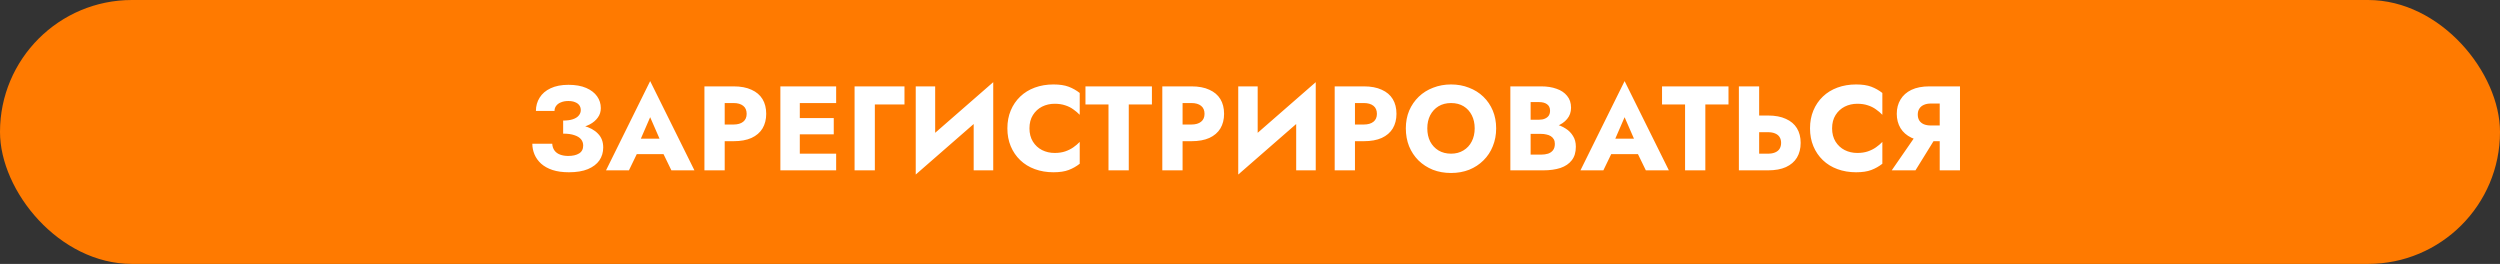
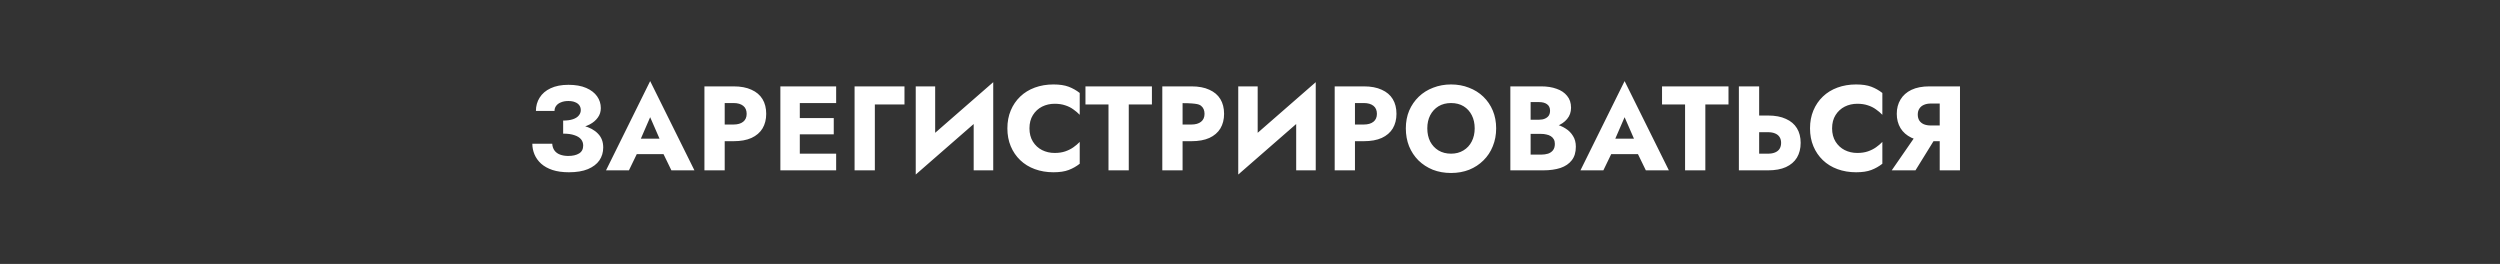
<svg xmlns="http://www.w3.org/2000/svg" width="521" height="55" viewBox="0 0 521 55" fill="none">
  <rect x="0" y="0" width="521" height="55" fill="#333333" stroke="none" />
-   <rect width="521" height="55" rx="27.5" fill="#FF7A00" />
-   <path d="M117.361 27.025C118.444 27.025 119.461 26.933 120.411 26.75C121.361 26.567 122.194 26.292 122.911 25.925C123.628 25.542 124.186 25.067 124.586 24.5C125.003 23.933 125.211 23.275 125.211 22.525C125.211 21.625 124.953 20.808 124.436 20.075C123.919 19.342 123.161 18.758 122.161 18.325C121.161 17.892 119.928 17.675 118.461 17.675C116.994 17.675 115.753 17.917 114.736 18.4C113.736 18.867 112.978 19.517 112.461 20.35C111.944 21.167 111.686 22.092 111.686 23.125H115.561C115.561 22.708 115.678 22.35 115.911 22.05C116.144 21.733 116.478 21.492 116.911 21.325C117.344 21.142 117.853 21.05 118.436 21.05C119.003 21.05 119.478 21.133 119.861 21.3C120.244 21.45 120.536 21.667 120.736 21.95C120.936 22.233 121.036 22.567 121.036 22.95C121.036 23.367 120.894 23.742 120.611 24.075C120.344 24.408 119.936 24.667 119.386 24.85C118.853 25.033 118.178 25.125 117.361 25.125V27.025ZM118.561 35.9C120.144 35.9 121.461 35.683 122.511 35.25C123.578 34.8 124.378 34.192 124.911 33.425C125.444 32.642 125.711 31.742 125.711 30.725C125.711 29.542 125.344 28.583 124.611 27.85C123.894 27.1 122.903 26.558 121.636 26.225C120.386 25.875 118.961 25.7 117.361 25.7V27.85C118.328 27.85 119.111 27.958 119.711 28.175C120.328 28.375 120.786 28.658 121.086 29.025C121.386 29.392 121.536 29.825 121.536 30.325C121.536 31.075 121.253 31.625 120.686 31.975C120.119 32.325 119.361 32.5 118.411 32.5C117.794 32.5 117.236 32.408 116.736 32.225C116.236 32.042 115.844 31.758 115.561 31.375C115.278 30.992 115.119 30.517 115.086 29.95H110.936C110.936 30.717 111.086 31.458 111.386 32.175C111.686 32.892 112.144 33.533 112.761 34.1C113.394 34.667 114.186 35.108 115.136 35.425C116.103 35.742 117.244 35.9 118.561 35.9ZM130.919 32.125H140.169L139.894 28.9H131.219L130.919 32.125ZM135.494 24.425L137.969 30.1L137.819 31.175L139.919 35.5H144.719L135.494 16.9L126.294 35.5H131.069L133.244 31L133.044 30.075L135.494 24.425ZM146.803 18V35.5H151.028V18H146.803ZM149.453 21.475H152.878C153.728 21.475 154.395 21.667 154.878 22.05C155.361 22.433 155.603 22.992 155.603 23.725C155.603 24.442 155.361 24.992 154.878 25.375C154.395 25.758 153.728 25.95 152.878 25.95H149.453V29.425H152.878C154.361 29.425 155.603 29.2 156.603 28.75C157.62 28.283 158.386 27.625 158.903 26.775C159.42 25.908 159.678 24.892 159.678 23.725C159.678 22.525 159.42 21.5 158.903 20.65C158.386 19.8 157.62 19.15 156.603 18.7C155.603 18.233 154.361 18 152.878 18H149.453V21.475ZM165.429 35.5H174.254V32.025H165.429V35.5ZM165.429 21.475H174.254V18H165.429V21.475ZM165.429 28H173.754V24.6H165.429V28ZM162.629 18V35.5H166.679V18H162.629ZM178.093 18V35.5H182.318V21.775H188.493V18H178.093ZM206.864 22.4L206.989 17.125L190.964 31.1L190.839 36.375L206.864 22.4ZM194.889 18H190.839V36.375L194.889 32.225V18ZM206.989 17.125L202.914 21.425V35.5H206.989V17.125ZM214.538 26.75C214.538 25.667 214.779 24.742 215.263 23.975C215.746 23.208 216.379 22.625 217.163 22.225C217.963 21.825 218.838 21.625 219.788 21.625C220.621 21.625 221.354 21.733 221.988 21.95C222.621 22.15 223.188 22.433 223.688 22.8C224.188 23.15 224.629 23.525 225.013 23.925V19.375C224.313 18.825 223.546 18.392 222.713 18.075C221.879 17.758 220.821 17.6 219.538 17.6C218.138 17.6 216.846 17.817 215.663 18.25C214.479 18.683 213.463 19.308 212.613 20.125C211.763 20.942 211.104 21.908 210.638 23.025C210.171 24.142 209.938 25.383 209.938 26.75C209.938 28.117 210.171 29.358 210.638 30.475C211.104 31.592 211.763 32.558 212.613 33.375C213.463 34.192 214.479 34.817 215.663 35.25C216.846 35.683 218.138 35.9 219.538 35.9C220.821 35.9 221.879 35.742 222.713 35.425C223.546 35.108 224.313 34.675 225.013 34.125V29.575C224.629 29.975 224.188 30.35 223.688 30.7C223.188 31.05 222.621 31.333 221.988 31.55C221.354 31.767 220.621 31.875 219.788 31.875C218.838 31.875 217.963 31.675 217.163 31.275C216.379 30.875 215.746 30.292 215.263 29.525C214.779 28.742 214.538 27.817 214.538 26.75ZM226.21 21.775H231.01V35.5H235.235V21.775H240.06V18H226.21V21.775ZM242.224 18V35.5H246.449V18H242.224ZM244.874 21.475H248.299C249.149 21.475 249.815 21.667 250.299 22.05C250.782 22.433 251.024 22.992 251.024 23.725C251.024 24.442 250.782 24.992 250.299 25.375C249.815 25.758 249.149 25.95 248.299 25.95H244.874V29.425H248.299C249.782 29.425 251.024 29.2 252.024 28.75C253.04 28.283 253.807 27.625 254.324 26.775C254.84 25.908 255.099 24.892 255.099 23.725C255.099 22.525 254.84 21.5 254.324 20.65C253.807 19.8 253.04 19.15 252.024 18.7C251.024 18.233 249.782 18 248.299 18H244.874V21.475ZM274.075 22.4L274.2 17.125L258.175 31.1L258.05 36.375L274.075 22.4ZM262.1 18H258.05V36.375L262.1 32.225V18ZM274.2 17.125L270.125 21.425V35.5H274.2V17.125ZM278.149 18V35.5H282.374V18H278.149ZM280.799 21.475H284.224C285.074 21.475 285.74 21.667 286.224 22.05C286.707 22.433 286.949 22.992 286.949 23.725C286.949 24.442 286.707 24.992 286.224 25.375C285.74 25.758 285.074 25.95 284.224 25.95H280.799V29.425H284.224C285.707 29.425 286.949 29.2 287.949 28.75C288.965 28.283 289.732 27.625 290.249 26.775C290.765 25.908 291.024 24.892 291.024 23.725C291.024 22.525 290.765 21.5 290.249 20.65C289.732 19.8 288.965 19.15 287.949 18.7C286.949 18.233 285.707 18 284.224 18H280.799V21.475ZM297.45 26.75C297.45 25.717 297.65 24.808 298.05 24.025C298.466 23.225 299.041 22.6 299.775 22.15C300.525 21.7 301.4 21.475 302.4 21.475C303.416 21.475 304.291 21.7 305.025 22.15C305.758 22.6 306.325 23.225 306.725 24.025C307.125 24.808 307.325 25.717 307.325 26.75C307.325 27.783 307.116 28.7 306.7 29.5C306.3 30.283 305.725 30.9 304.975 31.35C304.241 31.8 303.383 32.025 302.4 32.025C301.4 32.025 300.525 31.8 299.775 31.35C299.041 30.9 298.466 30.283 298.05 29.5C297.65 28.7 297.45 27.783 297.45 26.75ZM292.975 26.75C292.975 28.1 293.2 29.342 293.65 30.475C294.116 31.608 294.766 32.592 295.6 33.425C296.45 34.258 297.45 34.908 298.6 35.375C299.75 35.825 301.016 36.05 302.4 36.05C303.766 36.05 305.025 35.825 306.175 35.375C307.325 34.908 308.316 34.258 309.15 33.425C310 32.592 310.65 31.608 311.1 30.475C311.566 29.342 311.8 28.1 311.8 26.75C311.8 25.4 311.566 24.167 311.1 23.05C310.633 21.933 309.975 20.967 309.125 20.15C308.275 19.333 307.275 18.708 306.125 18.275C304.991 17.825 303.75 17.6 302.4 17.6C301.066 17.6 299.825 17.825 298.675 18.275C297.525 18.708 296.525 19.333 295.675 20.15C294.825 20.967 294.158 21.933 293.675 23.05C293.208 24.167 292.975 25.4 292.975 26.75ZM317.907 26.8H321.182C322.399 26.8 323.465 26.633 324.382 26.3C325.315 25.95 326.049 25.45 326.582 24.8C327.132 24.15 327.407 23.367 327.407 22.45C327.407 21.45 327.132 20.625 326.582 19.975C326.049 19.308 325.315 18.817 324.382 18.5C323.465 18.167 322.399 18 321.182 18H314.757V35.5H321.607C322.99 35.5 324.19 35.333 325.207 35C326.224 34.65 327.007 34.117 327.557 33.4C328.124 32.683 328.407 31.742 328.407 30.575C328.407 29.692 328.207 28.942 327.807 28.325C327.424 27.692 326.907 27.175 326.257 26.775C325.607 26.358 324.882 26.058 324.082 25.875C323.282 25.692 322.457 25.6 321.607 25.6H317.907V27.9H321.132C321.549 27.9 321.924 27.942 322.257 28.025C322.607 28.092 322.915 28.208 323.182 28.375C323.449 28.542 323.657 28.758 323.807 29.025C323.957 29.292 324.032 29.608 324.032 29.975C324.032 30.542 323.899 30.992 323.632 31.325C323.382 31.642 323.04 31.875 322.607 32.025C322.174 32.158 321.682 32.225 321.132 32.225H318.982V21.275H320.732C321.449 21.275 322.007 21.425 322.407 21.725C322.824 22.025 323.032 22.475 323.032 23.075C323.032 23.475 322.94 23.817 322.757 24.1C322.574 24.367 322.307 24.575 321.957 24.725C321.624 24.875 321.215 24.95 320.732 24.95H317.907V26.8ZM333.992 32.125H343.242L342.967 28.9H334.292L333.992 32.125ZM338.567 24.425L341.042 30.1L340.892 31.175L342.992 35.5H347.792L338.567 16.9L329.367 35.5H334.142L336.317 31L336.117 30.075L338.567 24.425ZM346.368 21.775H351.168V35.5H355.393V21.775H360.218V18H346.368V21.775ZM362.382 18V35.5H366.607V18H362.382ZM365.032 27.55H368.457C369.024 27.55 369.507 27.633 369.907 27.8C370.324 27.967 370.64 28.217 370.857 28.55C371.074 28.883 371.182 29.292 371.182 29.775C371.182 30.258 371.074 30.675 370.857 31.025C370.64 31.358 370.324 31.608 369.907 31.775C369.507 31.942 369.024 32.025 368.457 32.025H365.032V35.5H368.457C369.94 35.5 371.182 35.275 372.182 34.825C373.199 34.358 373.965 33.7 374.482 32.85C374.999 31.983 375.257 30.958 375.257 29.775C375.257 28.592 374.999 27.575 374.482 26.725C373.965 25.875 373.199 25.225 372.182 24.775C371.182 24.308 369.94 24.075 368.457 24.075H365.032V27.55ZM381.808 26.75C381.808 25.667 382.05 24.742 382.533 23.975C383.016 23.208 383.65 22.625 384.433 22.225C385.233 21.825 386.108 21.625 387.058 21.625C387.891 21.625 388.625 21.733 389.258 21.95C389.891 22.15 390.458 22.433 390.958 22.8C391.458 23.15 391.9 23.525 392.283 23.925V19.375C391.583 18.825 390.816 18.392 389.983 18.075C389.15 17.758 388.091 17.6 386.808 17.6C385.408 17.6 384.116 17.817 382.933 18.25C381.75 18.683 380.733 19.308 379.883 20.125C379.033 20.942 378.375 21.908 377.908 23.025C377.441 24.142 377.208 25.383 377.208 26.75C377.208 28.117 377.441 29.358 377.908 30.475C378.375 31.592 379.033 32.558 379.883 33.375C380.733 34.192 381.75 34.817 382.933 35.25C384.116 35.683 385.408 35.9 386.808 35.9C388.091 35.9 389.15 35.742 389.983 35.425C390.816 35.108 391.583 34.675 392.283 34.125V29.575C391.9 29.975 391.458 30.35 390.958 30.7C390.458 31.05 389.891 31.333 389.258 31.55C388.625 31.767 387.891 31.875 387.058 31.875C386.108 31.875 385.233 31.675 384.433 31.275C383.65 30.875 383.016 30.292 382.533 29.525C382.05 28.742 381.808 27.817 381.808 26.75ZM404.087 27.575H399.712L394.237 35.5H399.187L404.087 27.575ZM408.462 18H404.237V35.5H408.462V18ZM405.812 21.575V18H402.087C400.604 18 399.354 18.242 398.337 18.725C397.337 19.208 396.579 19.883 396.062 20.75C395.546 21.6 395.287 22.592 395.287 23.725C395.287 24.842 395.546 25.833 396.062 26.7C396.579 27.55 397.337 28.217 398.337 28.7C399.354 29.183 400.604 29.425 402.087 29.425H405.812V26.15H402.387C401.837 26.15 401.354 26.067 400.937 25.9C400.521 25.717 400.204 25.458 399.987 25.125C399.771 24.775 399.662 24.358 399.662 23.875C399.662 23.392 399.771 22.983 399.987 22.65C400.204 22.3 400.521 22.033 400.937 21.85C401.354 21.667 401.837 21.575 402.387 21.575H405.812Z" fill="white" />
+   <path d="M117.361 27.025C118.444 27.025 119.461 26.933 120.411 26.75C121.361 26.567 122.194 26.292 122.911 25.925C123.628 25.542 124.186 25.067 124.586 24.5C125.003 23.933 125.211 23.275 125.211 22.525C125.211 21.625 124.953 20.808 124.436 20.075C123.919 19.342 123.161 18.758 122.161 18.325C121.161 17.892 119.928 17.675 118.461 17.675C116.994 17.675 115.753 17.917 114.736 18.4C113.736 18.867 112.978 19.517 112.461 20.35C111.944 21.167 111.686 22.092 111.686 23.125H115.561C115.561 22.708 115.678 22.35 115.911 22.05C116.144 21.733 116.478 21.492 116.911 21.325C117.344 21.142 117.853 21.05 118.436 21.05C119.003 21.05 119.478 21.133 119.861 21.3C120.244 21.45 120.536 21.667 120.736 21.95C120.936 22.233 121.036 22.567 121.036 22.95C121.036 23.367 120.894 23.742 120.611 24.075C120.344 24.408 119.936 24.667 119.386 24.85C118.853 25.033 118.178 25.125 117.361 25.125V27.025ZM118.561 35.9C120.144 35.9 121.461 35.683 122.511 35.25C123.578 34.8 124.378 34.192 124.911 33.425C125.444 32.642 125.711 31.742 125.711 30.725C125.711 29.542 125.344 28.583 124.611 27.85C123.894 27.1 122.903 26.558 121.636 26.225C120.386 25.875 118.961 25.7 117.361 25.7V27.85C118.328 27.85 119.111 27.958 119.711 28.175C120.328 28.375 120.786 28.658 121.086 29.025C121.386 29.392 121.536 29.825 121.536 30.325C121.536 31.075 121.253 31.625 120.686 31.975C120.119 32.325 119.361 32.5 118.411 32.5C117.794 32.5 117.236 32.408 116.736 32.225C116.236 32.042 115.844 31.758 115.561 31.375C115.278 30.992 115.119 30.517 115.086 29.95H110.936C110.936 30.717 111.086 31.458 111.386 32.175C111.686 32.892 112.144 33.533 112.761 34.1C113.394 34.667 114.186 35.108 115.136 35.425C116.103 35.742 117.244 35.9 118.561 35.9ZM130.919 32.125H140.169L139.894 28.9H131.219L130.919 32.125ZM135.494 24.425L137.969 30.1L137.819 31.175L139.919 35.5H144.719L135.494 16.9L126.294 35.5H131.069L133.244 31L133.044 30.075L135.494 24.425ZM146.803 18V35.5H151.028V18H146.803ZM149.453 21.475H152.878C153.728 21.475 154.395 21.667 154.878 22.05C155.361 22.433 155.603 22.992 155.603 23.725C155.603 24.442 155.361 24.992 154.878 25.375C154.395 25.758 153.728 25.95 152.878 25.95H149.453V29.425H152.878C154.361 29.425 155.603 29.2 156.603 28.75C157.62 28.283 158.386 27.625 158.903 26.775C159.42 25.908 159.678 24.892 159.678 23.725C159.678 22.525 159.42 21.5 158.903 20.65C158.386 19.8 157.62 19.15 156.603 18.7C155.603 18.233 154.361 18 152.878 18H149.453V21.475ZM165.429 35.5H174.254V32.025H165.429V35.5ZM165.429 21.475H174.254V18H165.429V21.475ZM165.429 28H173.754V24.6H165.429V28ZM162.629 18V35.5H166.679V18H162.629ZM178.093 18V35.5H182.318V21.775H188.493V18H178.093ZM206.864 22.4L206.989 17.125L190.964 31.1L190.839 36.375L206.864 22.4ZM194.889 18H190.839V36.375L194.889 32.225V18ZM206.989 17.125L202.914 21.425V35.5H206.989V17.125ZM214.538 26.75C214.538 25.667 214.779 24.742 215.263 23.975C215.746 23.208 216.379 22.625 217.163 22.225C217.963 21.825 218.838 21.625 219.788 21.625C220.621 21.625 221.354 21.733 221.988 21.95C222.621 22.15 223.188 22.433 223.688 22.8C224.188 23.15 224.629 23.525 225.013 23.925V19.375C224.313 18.825 223.546 18.392 222.713 18.075C221.879 17.758 220.821 17.6 219.538 17.6C218.138 17.6 216.846 17.817 215.663 18.25C214.479 18.683 213.463 19.308 212.613 20.125C211.763 20.942 211.104 21.908 210.638 23.025C210.171 24.142 209.938 25.383 209.938 26.75C209.938 28.117 210.171 29.358 210.638 30.475C211.104 31.592 211.763 32.558 212.613 33.375C213.463 34.192 214.479 34.817 215.663 35.25C216.846 35.683 218.138 35.9 219.538 35.9C220.821 35.9 221.879 35.742 222.713 35.425C223.546 35.108 224.313 34.675 225.013 34.125V29.575C224.629 29.975 224.188 30.35 223.688 30.7C223.188 31.05 222.621 31.333 221.988 31.55C221.354 31.767 220.621 31.875 219.788 31.875C218.838 31.875 217.963 31.675 217.163 31.275C216.379 30.875 215.746 30.292 215.263 29.525C214.779 28.742 214.538 27.817 214.538 26.75ZM226.21 21.775H231.01V35.5H235.235V21.775H240.06V18H226.21V21.775ZM242.224 18V35.5H246.449V18H242.224ZM244.874 21.475C249.149 21.475 249.815 21.667 250.299 22.05C250.782 22.433 251.024 22.992 251.024 23.725C251.024 24.442 250.782 24.992 250.299 25.375C249.815 25.758 249.149 25.95 248.299 25.95H244.874V29.425H248.299C249.782 29.425 251.024 29.2 252.024 28.75C253.04 28.283 253.807 27.625 254.324 26.775C254.84 25.908 255.099 24.892 255.099 23.725C255.099 22.525 254.84 21.5 254.324 20.65C253.807 19.8 253.04 19.15 252.024 18.7C251.024 18.233 249.782 18 248.299 18H244.874V21.475ZM274.075 22.4L274.2 17.125L258.175 31.1L258.05 36.375L274.075 22.4ZM262.1 18H258.05V36.375L262.1 32.225V18ZM274.2 17.125L270.125 21.425V35.5H274.2V17.125ZM278.149 18V35.5H282.374V18H278.149ZM280.799 21.475H284.224C285.074 21.475 285.74 21.667 286.224 22.05C286.707 22.433 286.949 22.992 286.949 23.725C286.949 24.442 286.707 24.992 286.224 25.375C285.74 25.758 285.074 25.95 284.224 25.95H280.799V29.425H284.224C285.707 29.425 286.949 29.2 287.949 28.75C288.965 28.283 289.732 27.625 290.249 26.775C290.765 25.908 291.024 24.892 291.024 23.725C291.024 22.525 290.765 21.5 290.249 20.65C289.732 19.8 288.965 19.15 287.949 18.7C286.949 18.233 285.707 18 284.224 18H280.799V21.475ZM297.45 26.75C297.45 25.717 297.65 24.808 298.05 24.025C298.466 23.225 299.041 22.6 299.775 22.15C300.525 21.7 301.4 21.475 302.4 21.475C303.416 21.475 304.291 21.7 305.025 22.15C305.758 22.6 306.325 23.225 306.725 24.025C307.125 24.808 307.325 25.717 307.325 26.75C307.325 27.783 307.116 28.7 306.7 29.5C306.3 30.283 305.725 30.9 304.975 31.35C304.241 31.8 303.383 32.025 302.4 32.025C301.4 32.025 300.525 31.8 299.775 31.35C299.041 30.9 298.466 30.283 298.05 29.5C297.65 28.7 297.45 27.783 297.45 26.75ZM292.975 26.75C292.975 28.1 293.2 29.342 293.65 30.475C294.116 31.608 294.766 32.592 295.6 33.425C296.45 34.258 297.45 34.908 298.6 35.375C299.75 35.825 301.016 36.05 302.4 36.05C303.766 36.05 305.025 35.825 306.175 35.375C307.325 34.908 308.316 34.258 309.15 33.425C310 32.592 310.65 31.608 311.1 30.475C311.566 29.342 311.8 28.1 311.8 26.75C311.8 25.4 311.566 24.167 311.1 23.05C310.633 21.933 309.975 20.967 309.125 20.15C308.275 19.333 307.275 18.708 306.125 18.275C304.991 17.825 303.75 17.6 302.4 17.6C301.066 17.6 299.825 17.825 298.675 18.275C297.525 18.708 296.525 19.333 295.675 20.15C294.825 20.967 294.158 21.933 293.675 23.05C293.208 24.167 292.975 25.4 292.975 26.75ZM317.907 26.8H321.182C322.399 26.8 323.465 26.633 324.382 26.3C325.315 25.95 326.049 25.45 326.582 24.8C327.132 24.15 327.407 23.367 327.407 22.45C327.407 21.45 327.132 20.625 326.582 19.975C326.049 19.308 325.315 18.817 324.382 18.5C323.465 18.167 322.399 18 321.182 18H314.757V35.5H321.607C322.99 35.5 324.19 35.333 325.207 35C326.224 34.65 327.007 34.117 327.557 33.4C328.124 32.683 328.407 31.742 328.407 30.575C328.407 29.692 328.207 28.942 327.807 28.325C327.424 27.692 326.907 27.175 326.257 26.775C325.607 26.358 324.882 26.058 324.082 25.875C323.282 25.692 322.457 25.6 321.607 25.6H317.907V27.9H321.132C321.549 27.9 321.924 27.942 322.257 28.025C322.607 28.092 322.915 28.208 323.182 28.375C323.449 28.542 323.657 28.758 323.807 29.025C323.957 29.292 324.032 29.608 324.032 29.975C324.032 30.542 323.899 30.992 323.632 31.325C323.382 31.642 323.04 31.875 322.607 32.025C322.174 32.158 321.682 32.225 321.132 32.225H318.982V21.275H320.732C321.449 21.275 322.007 21.425 322.407 21.725C322.824 22.025 323.032 22.475 323.032 23.075C323.032 23.475 322.94 23.817 322.757 24.1C322.574 24.367 322.307 24.575 321.957 24.725C321.624 24.875 321.215 24.95 320.732 24.95H317.907V26.8ZM333.992 32.125H343.242L342.967 28.9H334.292L333.992 32.125ZM338.567 24.425L341.042 30.1L340.892 31.175L342.992 35.5H347.792L338.567 16.9L329.367 35.5H334.142L336.317 31L336.117 30.075L338.567 24.425ZM346.368 21.775H351.168V35.5H355.393V21.775H360.218V18H346.368V21.775ZM362.382 18V35.5H366.607V18H362.382ZM365.032 27.55H368.457C369.024 27.55 369.507 27.633 369.907 27.8C370.324 27.967 370.64 28.217 370.857 28.55C371.074 28.883 371.182 29.292 371.182 29.775C371.182 30.258 371.074 30.675 370.857 31.025C370.64 31.358 370.324 31.608 369.907 31.775C369.507 31.942 369.024 32.025 368.457 32.025H365.032V35.5H368.457C369.94 35.5 371.182 35.275 372.182 34.825C373.199 34.358 373.965 33.7 374.482 32.85C374.999 31.983 375.257 30.958 375.257 29.775C375.257 28.592 374.999 27.575 374.482 26.725C373.965 25.875 373.199 25.225 372.182 24.775C371.182 24.308 369.94 24.075 368.457 24.075H365.032V27.55ZM381.808 26.75C381.808 25.667 382.05 24.742 382.533 23.975C383.016 23.208 383.65 22.625 384.433 22.225C385.233 21.825 386.108 21.625 387.058 21.625C387.891 21.625 388.625 21.733 389.258 21.95C389.891 22.15 390.458 22.433 390.958 22.8C391.458 23.15 391.9 23.525 392.283 23.925V19.375C391.583 18.825 390.816 18.392 389.983 18.075C389.15 17.758 388.091 17.6 386.808 17.6C385.408 17.6 384.116 17.817 382.933 18.25C381.75 18.683 380.733 19.308 379.883 20.125C379.033 20.942 378.375 21.908 377.908 23.025C377.441 24.142 377.208 25.383 377.208 26.75C377.208 28.117 377.441 29.358 377.908 30.475C378.375 31.592 379.033 32.558 379.883 33.375C380.733 34.192 381.75 34.817 382.933 35.25C384.116 35.683 385.408 35.9 386.808 35.9C388.091 35.9 389.15 35.742 389.983 35.425C390.816 35.108 391.583 34.675 392.283 34.125V29.575C391.9 29.975 391.458 30.35 390.958 30.7C390.458 31.05 389.891 31.333 389.258 31.55C388.625 31.767 387.891 31.875 387.058 31.875C386.108 31.875 385.233 31.675 384.433 31.275C383.65 30.875 383.016 30.292 382.533 29.525C382.05 28.742 381.808 27.817 381.808 26.75ZM404.087 27.575H399.712L394.237 35.5H399.187L404.087 27.575ZM408.462 18H404.237V35.5H408.462V18ZM405.812 21.575V18H402.087C400.604 18 399.354 18.242 398.337 18.725C397.337 19.208 396.579 19.883 396.062 20.75C395.546 21.6 395.287 22.592 395.287 23.725C395.287 24.842 395.546 25.833 396.062 26.7C396.579 27.55 397.337 28.217 398.337 28.7C399.354 29.183 400.604 29.425 402.087 29.425H405.812V26.15H402.387C401.837 26.15 401.354 26.067 400.937 25.9C400.521 25.717 400.204 25.458 399.987 25.125C399.771 24.775 399.662 24.358 399.662 23.875C399.662 23.392 399.771 22.983 399.987 22.65C400.204 22.3 400.521 22.033 400.937 21.85C401.354 21.667 401.837 21.575 402.387 21.575H405.812Z" fill="white" />
</svg>